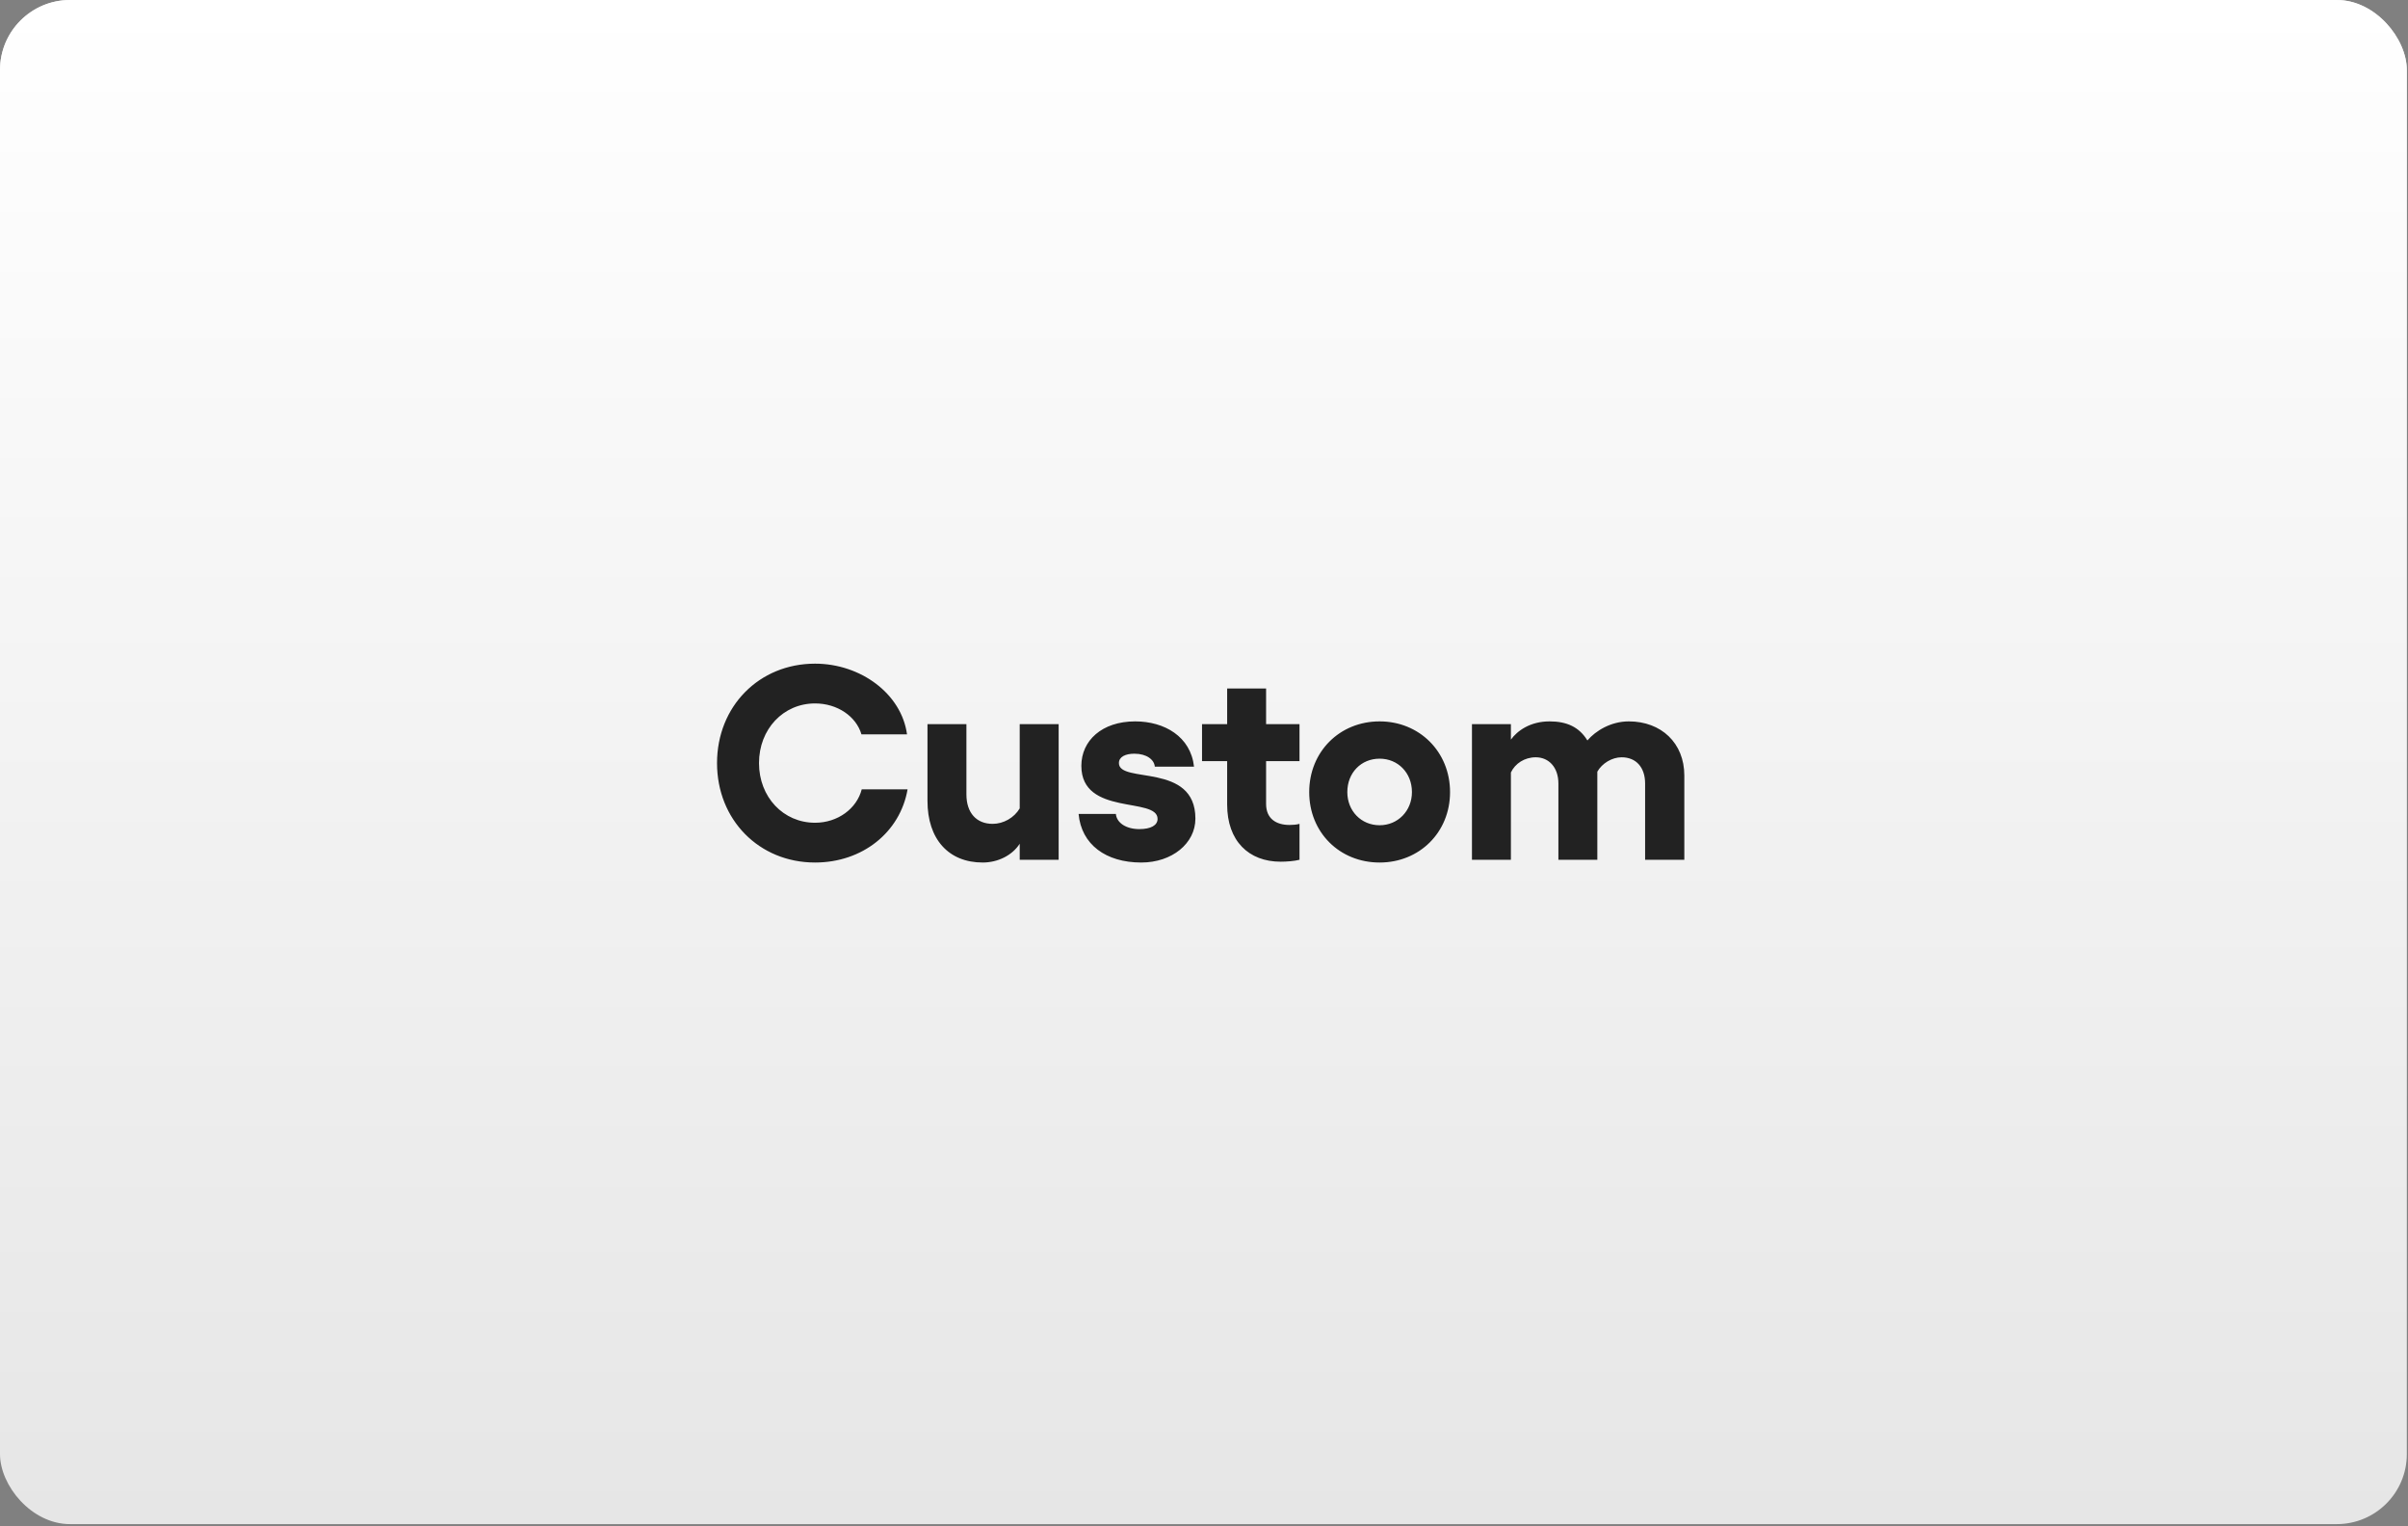
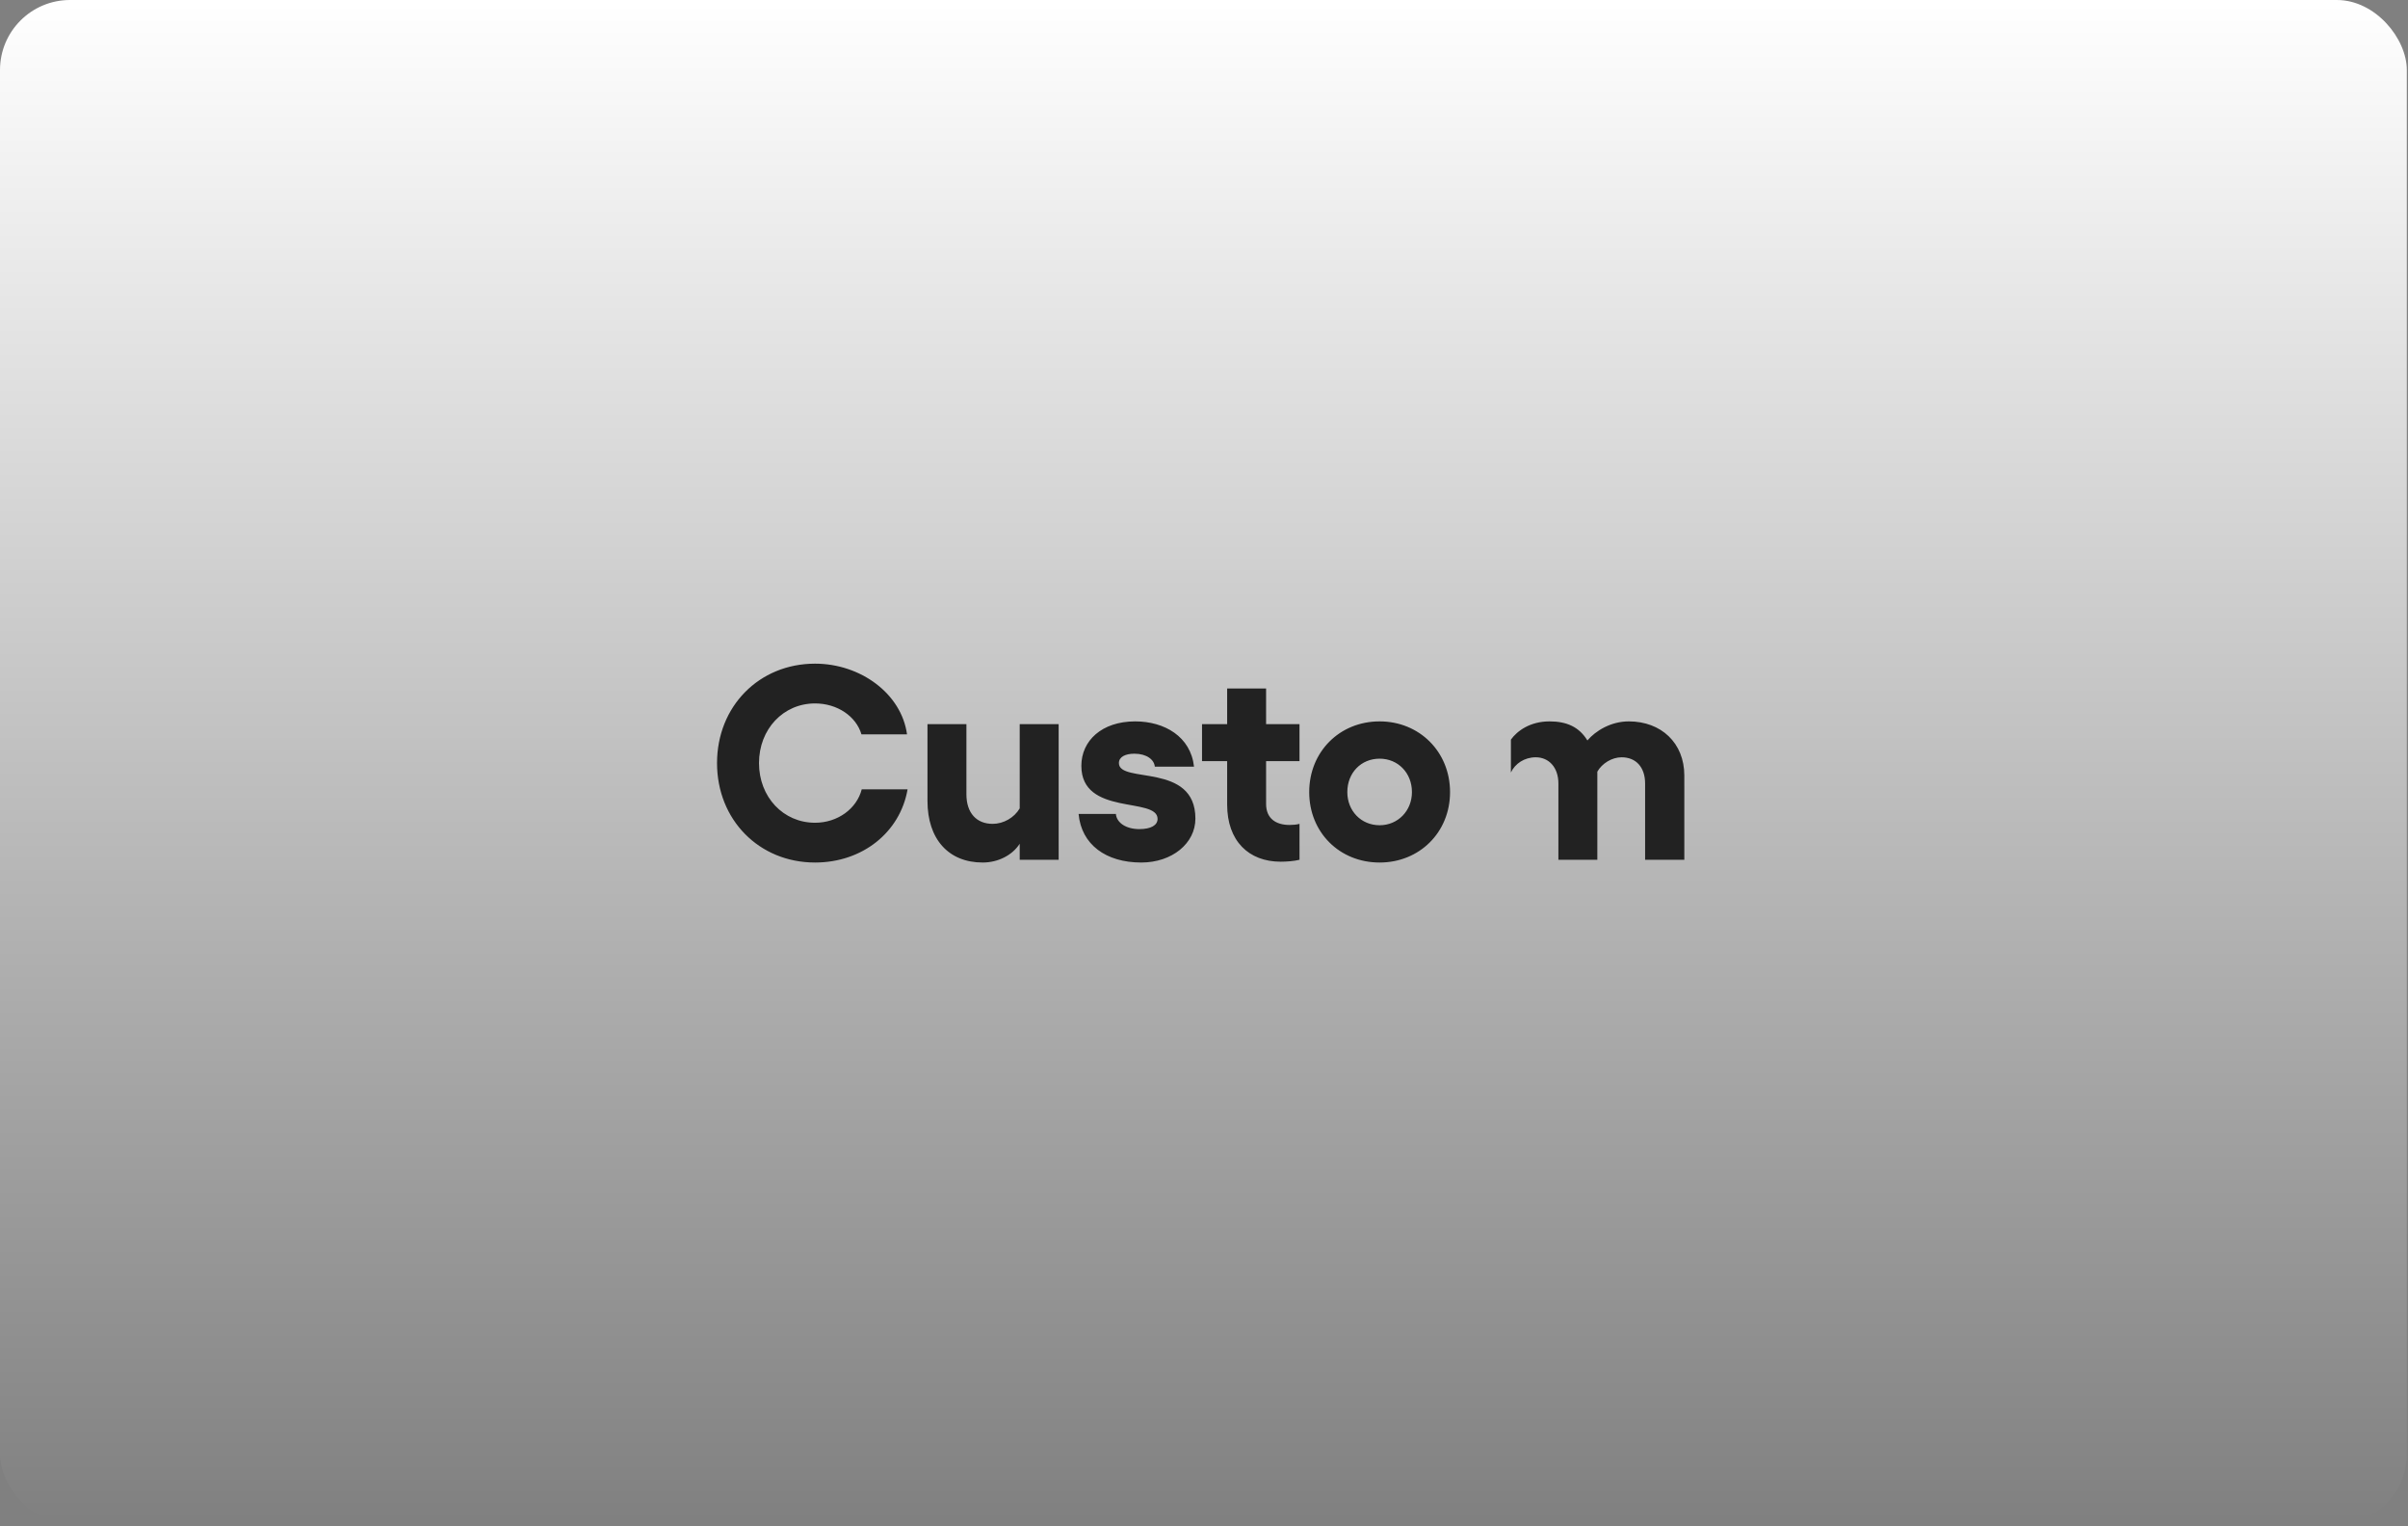
<svg xmlns="http://www.w3.org/2000/svg" width="860" height="545" viewBox="0 0 860 545" fill="none">
  <rect x="0" y="0" width="860" height="545" fill="#808080" stroke="none" />
  <g clip-path="url(#clip0_1408_646)">
-     <rect width="859.58" height="544.22" rx="25" fill="#E6E6E6" />
    <rect width="859.58" height="544.22" rx="25" fill="url(#paint0_linear_1408_646)" />
-     <path d="M291.095 307.986C271.074 307.986 256.083 292.699 256.083 272.481C256.083 252.263 271.074 236.976 291.095 236.976C307.368 236.976 321.965 247.727 323.937 262.224H307.664C305.79 255.814 299.084 251.178 291.095 251.178C279.753 251.178 271.074 260.351 271.074 272.481C271.074 284.612 279.753 293.784 291.095 293.784C299.182 293.784 305.987 288.754 307.763 281.851H324.134C321.471 297.236 307.96 307.986 291.095 307.986ZM364.183 307V301.28C361.52 305.422 356.391 307.986 350.967 307.986C338.738 307.986 331.242 299.603 331.242 285.993V258.575H345.148V283.626C345.148 290.332 348.797 294.179 354.518 294.179C358.364 294.179 362.21 292.009 364.183 288.656V258.575H378.089V307H364.183ZM407.599 307.986C394.975 307.986 386.198 301.576 385.211 290.628H398.526C398.822 293.883 402.274 296.053 406.909 296.053C411.051 296.053 413.418 294.672 413.418 292.404C413.418 284.415 386.198 291.516 386.198 273.468C386.198 264.493 393.496 257.589 405.43 257.589C415.884 257.589 425.253 263.013 426.437 273.763H412.432C412.235 271.298 409.572 269.128 405.134 269.128C401.978 269.128 399.611 270.213 399.611 272.481C399.611 279.977 426.93 272.087 426.93 292.305C426.93 301.181 418.547 307.986 407.599 307.986ZM457.403 307.69C445.963 307.69 438.27 300.294 438.27 287.275V271.791H429.295V258.575H438.27V245.853H452.176V258.575H464.11V271.791H452.176V287.078C452.176 292.305 455.727 294.573 460.559 294.573C461.743 294.573 463.025 294.475 464.11 294.179V307C462.236 307.493 459.376 307.69 457.403 307.69ZM492.725 307.986C478.424 307.986 467.575 297.236 467.575 282.837C467.575 268.438 478.424 257.589 492.725 257.589C506.927 257.589 517.874 268.438 517.874 282.837C517.874 297.236 506.927 307.986 492.725 307.986ZM481.186 282.837C481.186 289.543 486.117 294.672 492.725 294.672C499.234 294.672 504.264 289.543 504.264 282.837C504.264 275.933 499.234 270.903 492.725 270.903C486.117 270.903 481.186 275.933 481.186 282.837ZM601.543 276.919V307H587.538V279.78C587.538 273.961 584.284 270.41 579.155 270.41C575.704 270.41 572.153 272.58 570.476 275.539V307H556.57V279.78C556.57 273.961 553.118 270.41 548.483 270.41C544.439 270.41 541.086 272.679 539.607 275.835V307H525.701V258.575H539.607V264.098C541.875 260.942 546.511 257.589 553.414 257.589C559.529 257.589 563.967 259.562 566.926 264.394C569.885 260.942 575.309 257.589 581.72 257.589C593.259 257.589 601.543 265.282 601.543 276.919Z" fill="#222222" />
+     <path d="M291.095 307.986C271.074 307.986 256.083 292.699 256.083 272.481C256.083 252.263 271.074 236.976 291.095 236.976C307.368 236.976 321.965 247.727 323.937 262.224H307.664C305.79 255.814 299.084 251.178 291.095 251.178C279.753 251.178 271.074 260.351 271.074 272.481C271.074 284.612 279.753 293.784 291.095 293.784C299.182 293.784 305.987 288.754 307.763 281.851H324.134C321.471 297.236 307.96 307.986 291.095 307.986ZM364.183 307V301.28C361.52 305.422 356.391 307.986 350.967 307.986C338.738 307.986 331.242 299.603 331.242 285.993V258.575H345.148V283.626C345.148 290.332 348.797 294.179 354.518 294.179C358.364 294.179 362.21 292.009 364.183 288.656V258.575H378.089V307H364.183ZM407.599 307.986C394.975 307.986 386.198 301.576 385.211 290.628H398.526C398.822 293.883 402.274 296.053 406.909 296.053C411.051 296.053 413.418 294.672 413.418 292.404C413.418 284.415 386.198 291.516 386.198 273.468C386.198 264.493 393.496 257.589 405.43 257.589C415.884 257.589 425.253 263.013 426.437 273.763H412.432C412.235 271.298 409.572 269.128 405.134 269.128C401.978 269.128 399.611 270.213 399.611 272.481C399.611 279.977 426.93 272.087 426.93 292.305C426.93 301.181 418.547 307.986 407.599 307.986ZM457.403 307.69C445.963 307.69 438.27 300.294 438.27 287.275V271.791H429.295V258.575H438.27V245.853H452.176V258.575H464.11V271.791H452.176V287.078C452.176 292.305 455.727 294.573 460.559 294.573C461.743 294.573 463.025 294.475 464.11 294.179V307C462.236 307.493 459.376 307.69 457.403 307.69ZM492.725 307.986C478.424 307.986 467.575 297.236 467.575 282.837C467.575 268.438 478.424 257.589 492.725 257.589C506.927 257.589 517.874 268.438 517.874 282.837C517.874 297.236 506.927 307.986 492.725 307.986ZM481.186 282.837C481.186 289.543 486.117 294.672 492.725 294.672C499.234 294.672 504.264 289.543 504.264 282.837C504.264 275.933 499.234 270.903 492.725 270.903C486.117 270.903 481.186 275.933 481.186 282.837ZM601.543 276.919V307H587.538V279.78C587.538 273.961 584.284 270.41 579.155 270.41C575.704 270.41 572.153 272.58 570.476 275.539V307H556.57V279.78C556.57 273.961 553.118 270.41 548.483 270.41C544.439 270.41 541.086 272.679 539.607 275.835V307H525.701H539.607V264.098C541.875 260.942 546.511 257.589 553.414 257.589C559.529 257.589 563.967 259.562 566.926 264.394C569.885 260.942 575.309 257.589 581.72 257.589C593.259 257.589 601.543 265.282 601.543 276.919Z" fill="#222222" />
  </g>
  <defs>
    <linearGradient id="paint0_linear_1408_646" x1="429.79" y1="0" x2="429.79" y2="544.22" gradientUnits="userSpaceOnUse">
      <stop stop-color="white" />
      <stop offset="1" stop-color="white" stop-opacity="0" />
    </linearGradient>
    <clipPath id="clip0_1408_646">
      <rect width="859.58" height="544.22" rx="25" fill="white" />
    </clipPath>
  </defs>
</svg>